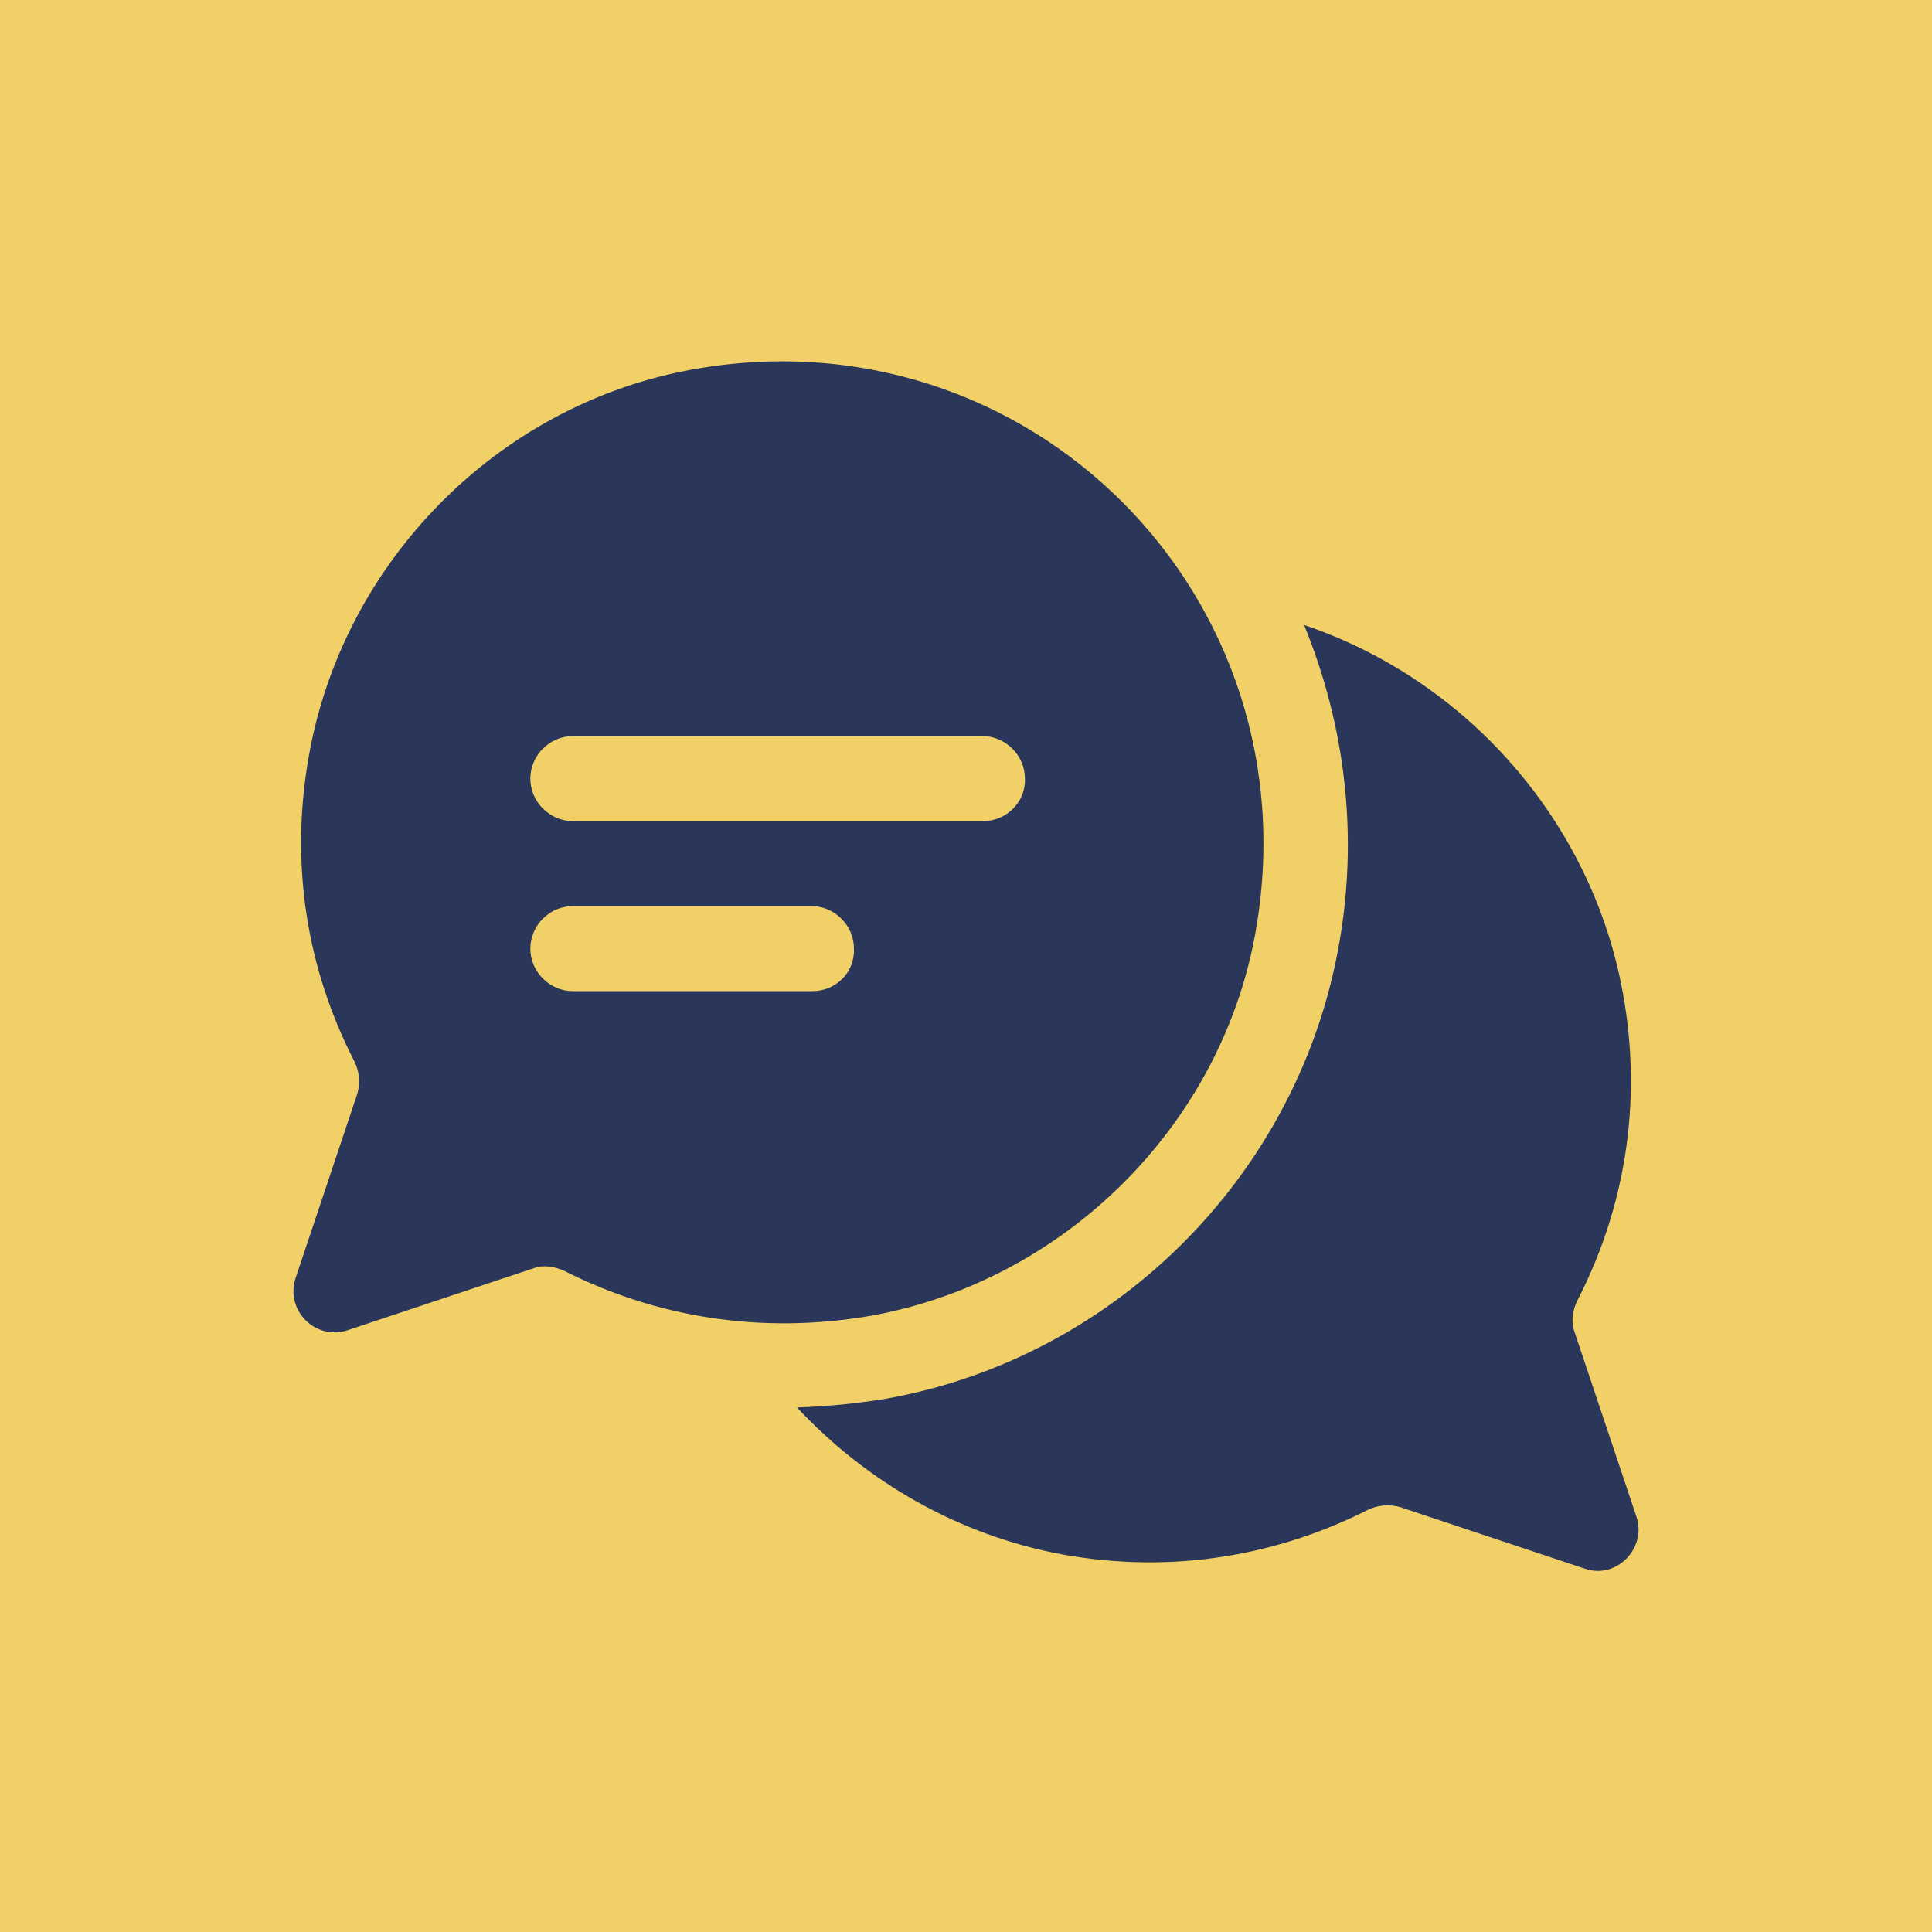
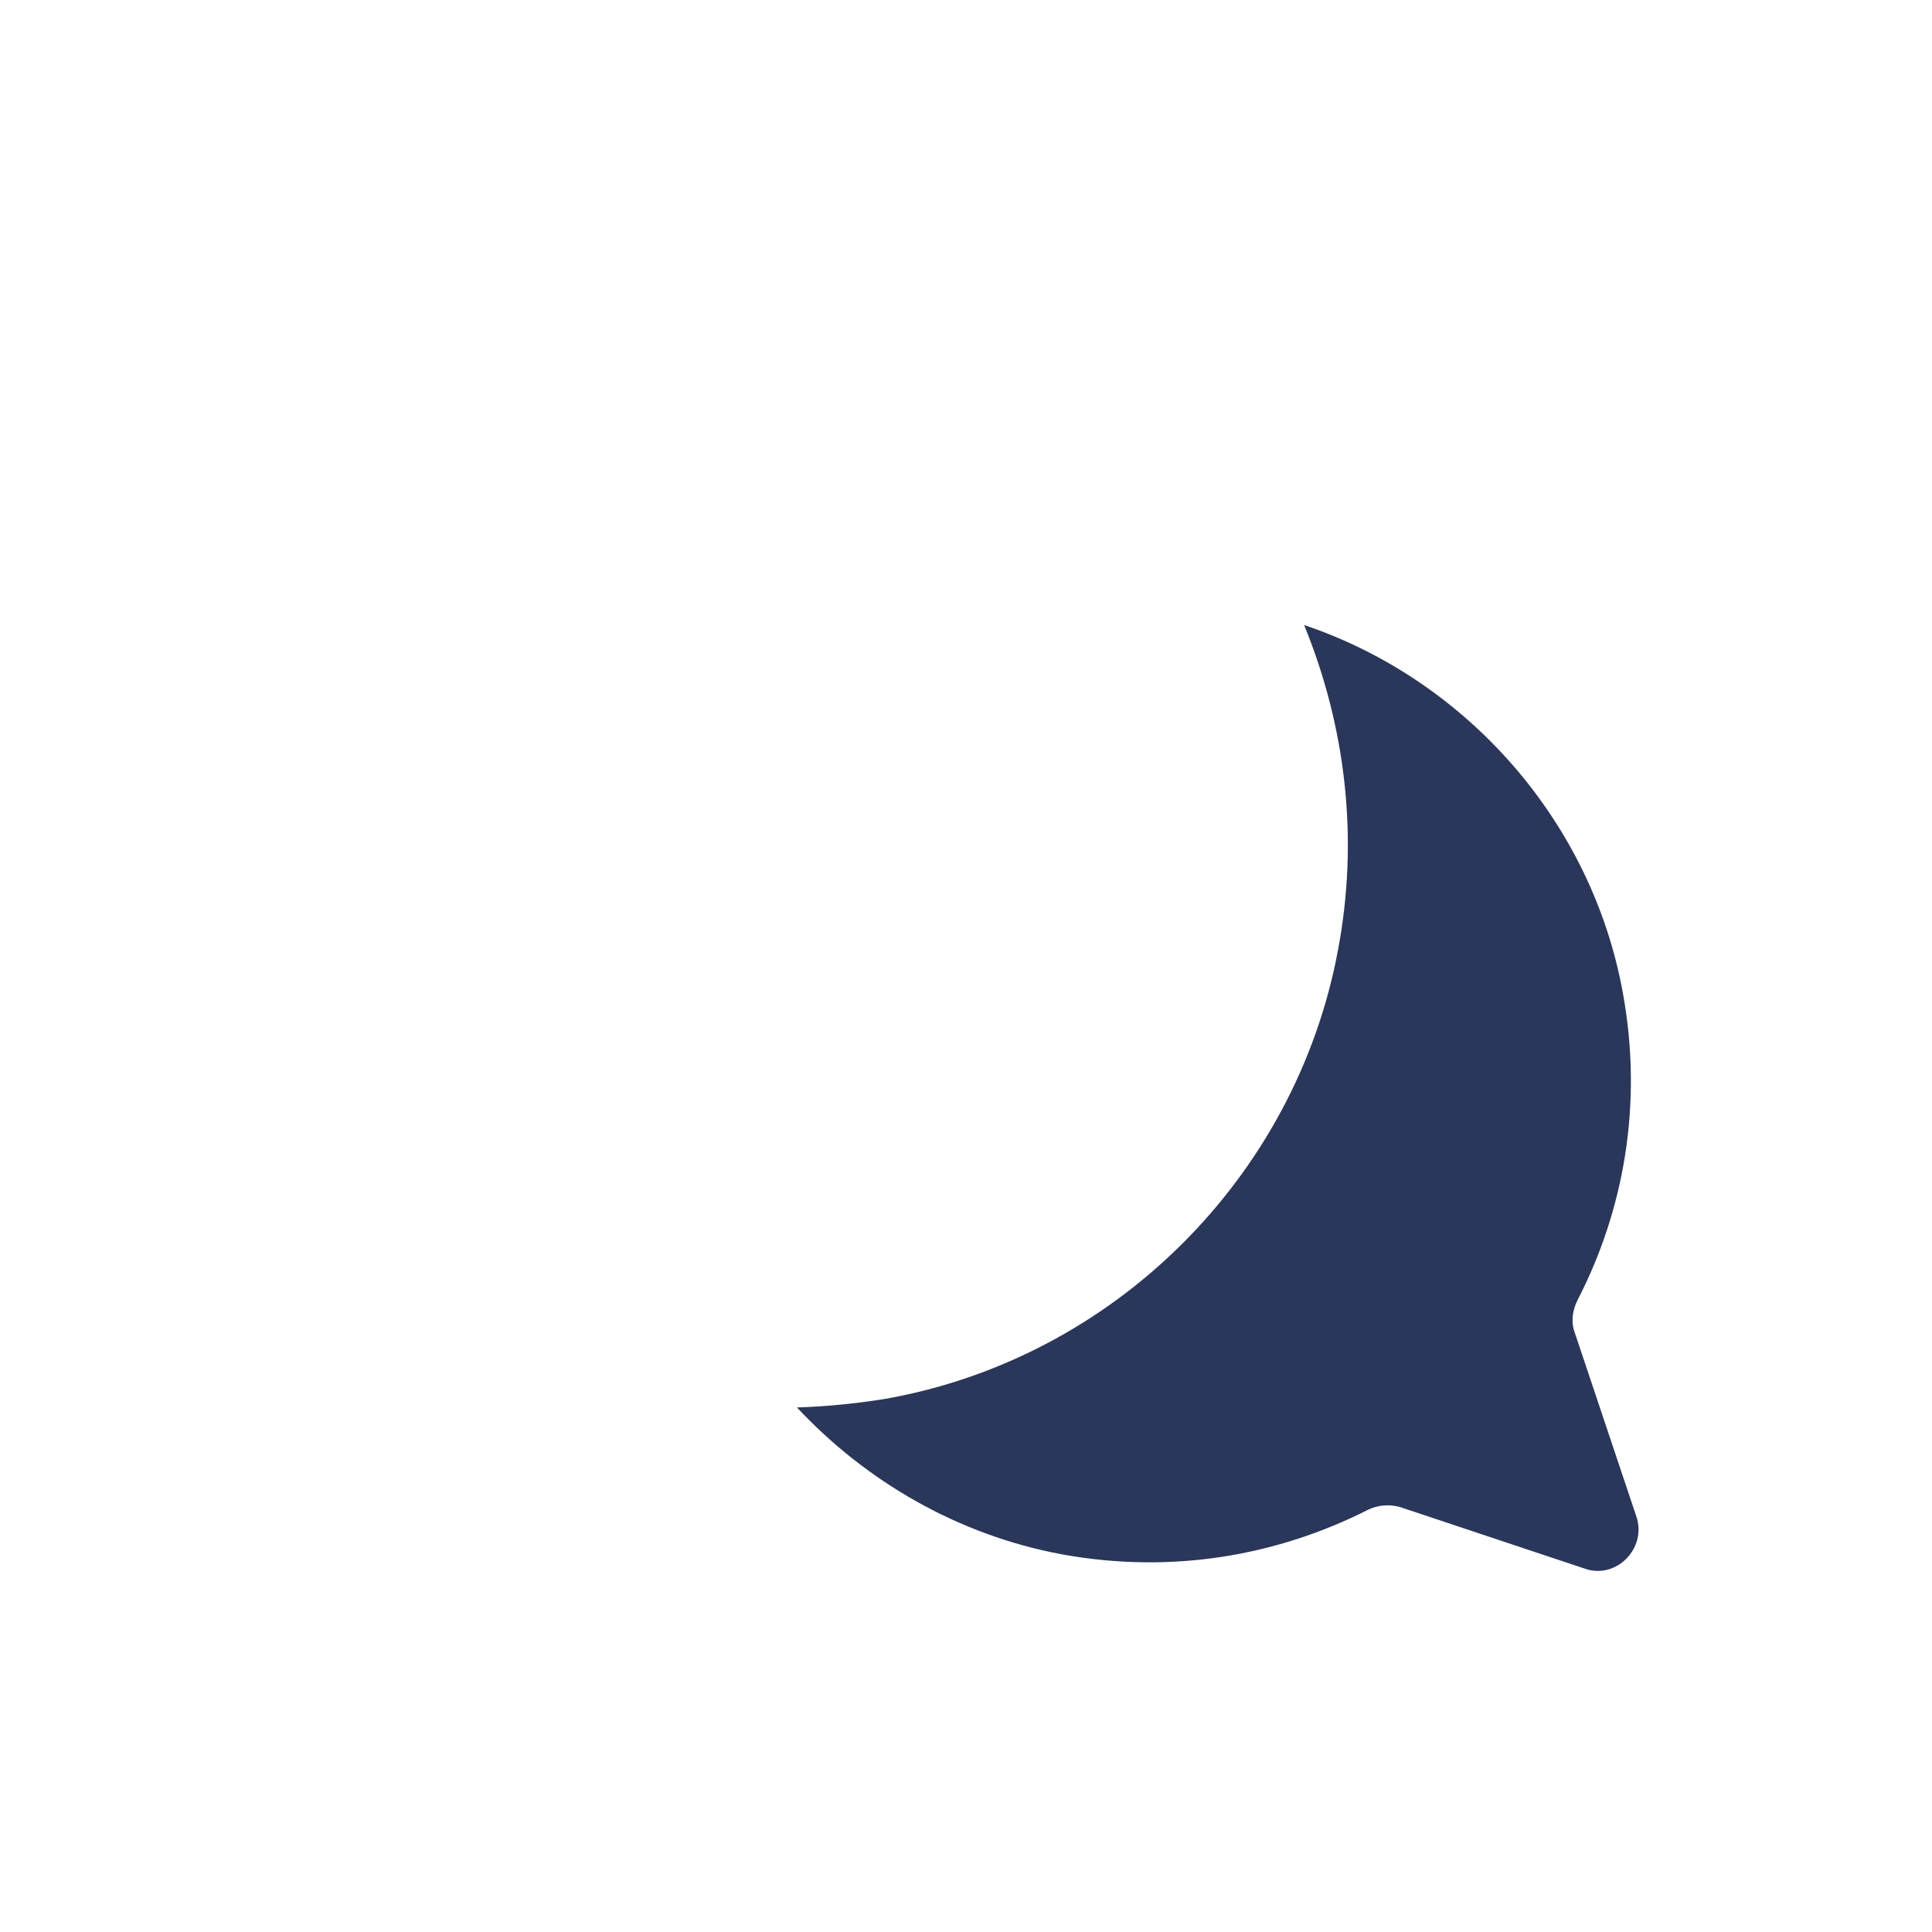
<svg xmlns="http://www.w3.org/2000/svg" id="Camada_1" x="0px" y="0px" viewBox="0 0 200 200" style="enable-background:new 0 0 200 200;" xml:space="preserve">
  <style type="text/css">	.st0{fill:#F1D067;}	.st1{fill:#2A375A;}</style>
-   <rect class="st0" width="200" height="200" />
  <g>
    <g>
      <path class="st1" d="M169.4,157l-6.4-19.1c-0.4-1.1-0.2-2.3,0.3-3.3c4.8-9.3,6.8-20.3,4.7-31.8c-3.2-17.7-16.1-32.4-33-38.1   c4.3,10.5,5.7,22.1,3.5,33.7c-4.4,23.5-23.2,42.2-46.8,46.4c-3.1,0.5-6.1,0.8-9.2,0.9c7.2,7.7,16.7,13.2,27.4,15.2   c11.5,2.1,22.4,0.1,31.7-4.6c1-0.5,2.2-0.6,3.3-0.3l19.2,6.4C167.3,163.5,170.5,160.3,169.4,157z" />
-       <path class="st1" d="M71.4,38.3C51.5,42,35.6,58.1,32,78.1c-2.1,11.6-0.1,22.5,4.7,31.8c0.5,1,0.6,2.2,0.3,3.3l-6.4,19.1   c-1.1,3.4,2.1,6.5,5.4,5.4l19.2-6.4c1.1-0.4,2.2-0.2,3.3,0.3c9.3,4.7,20.2,6.6,31.7,4.6c19.9-3.6,36-19.5,39.7-39.3   C136.4,61.8,106.4,31.8,71.4,38.3z M84.1,102.6H59.3c-2.4,0-4.4-2-4.4-4.4c0-2.4,2-4.4,4.4-4.4h24.7c2.4,0,4.4,2,4.4,4.4   C88.5,100.7,86.5,102.6,84.1,102.6z M101.8,85H59.3c-2.4,0-4.4-2-4.4-4.4c0-2.4,2-4.4,4.4-4.4h42.4c2.4,0,4.4,2,4.4,4.4   C106.2,83,104.2,85,101.8,85z" />
    </g>
  </g>
</svg>